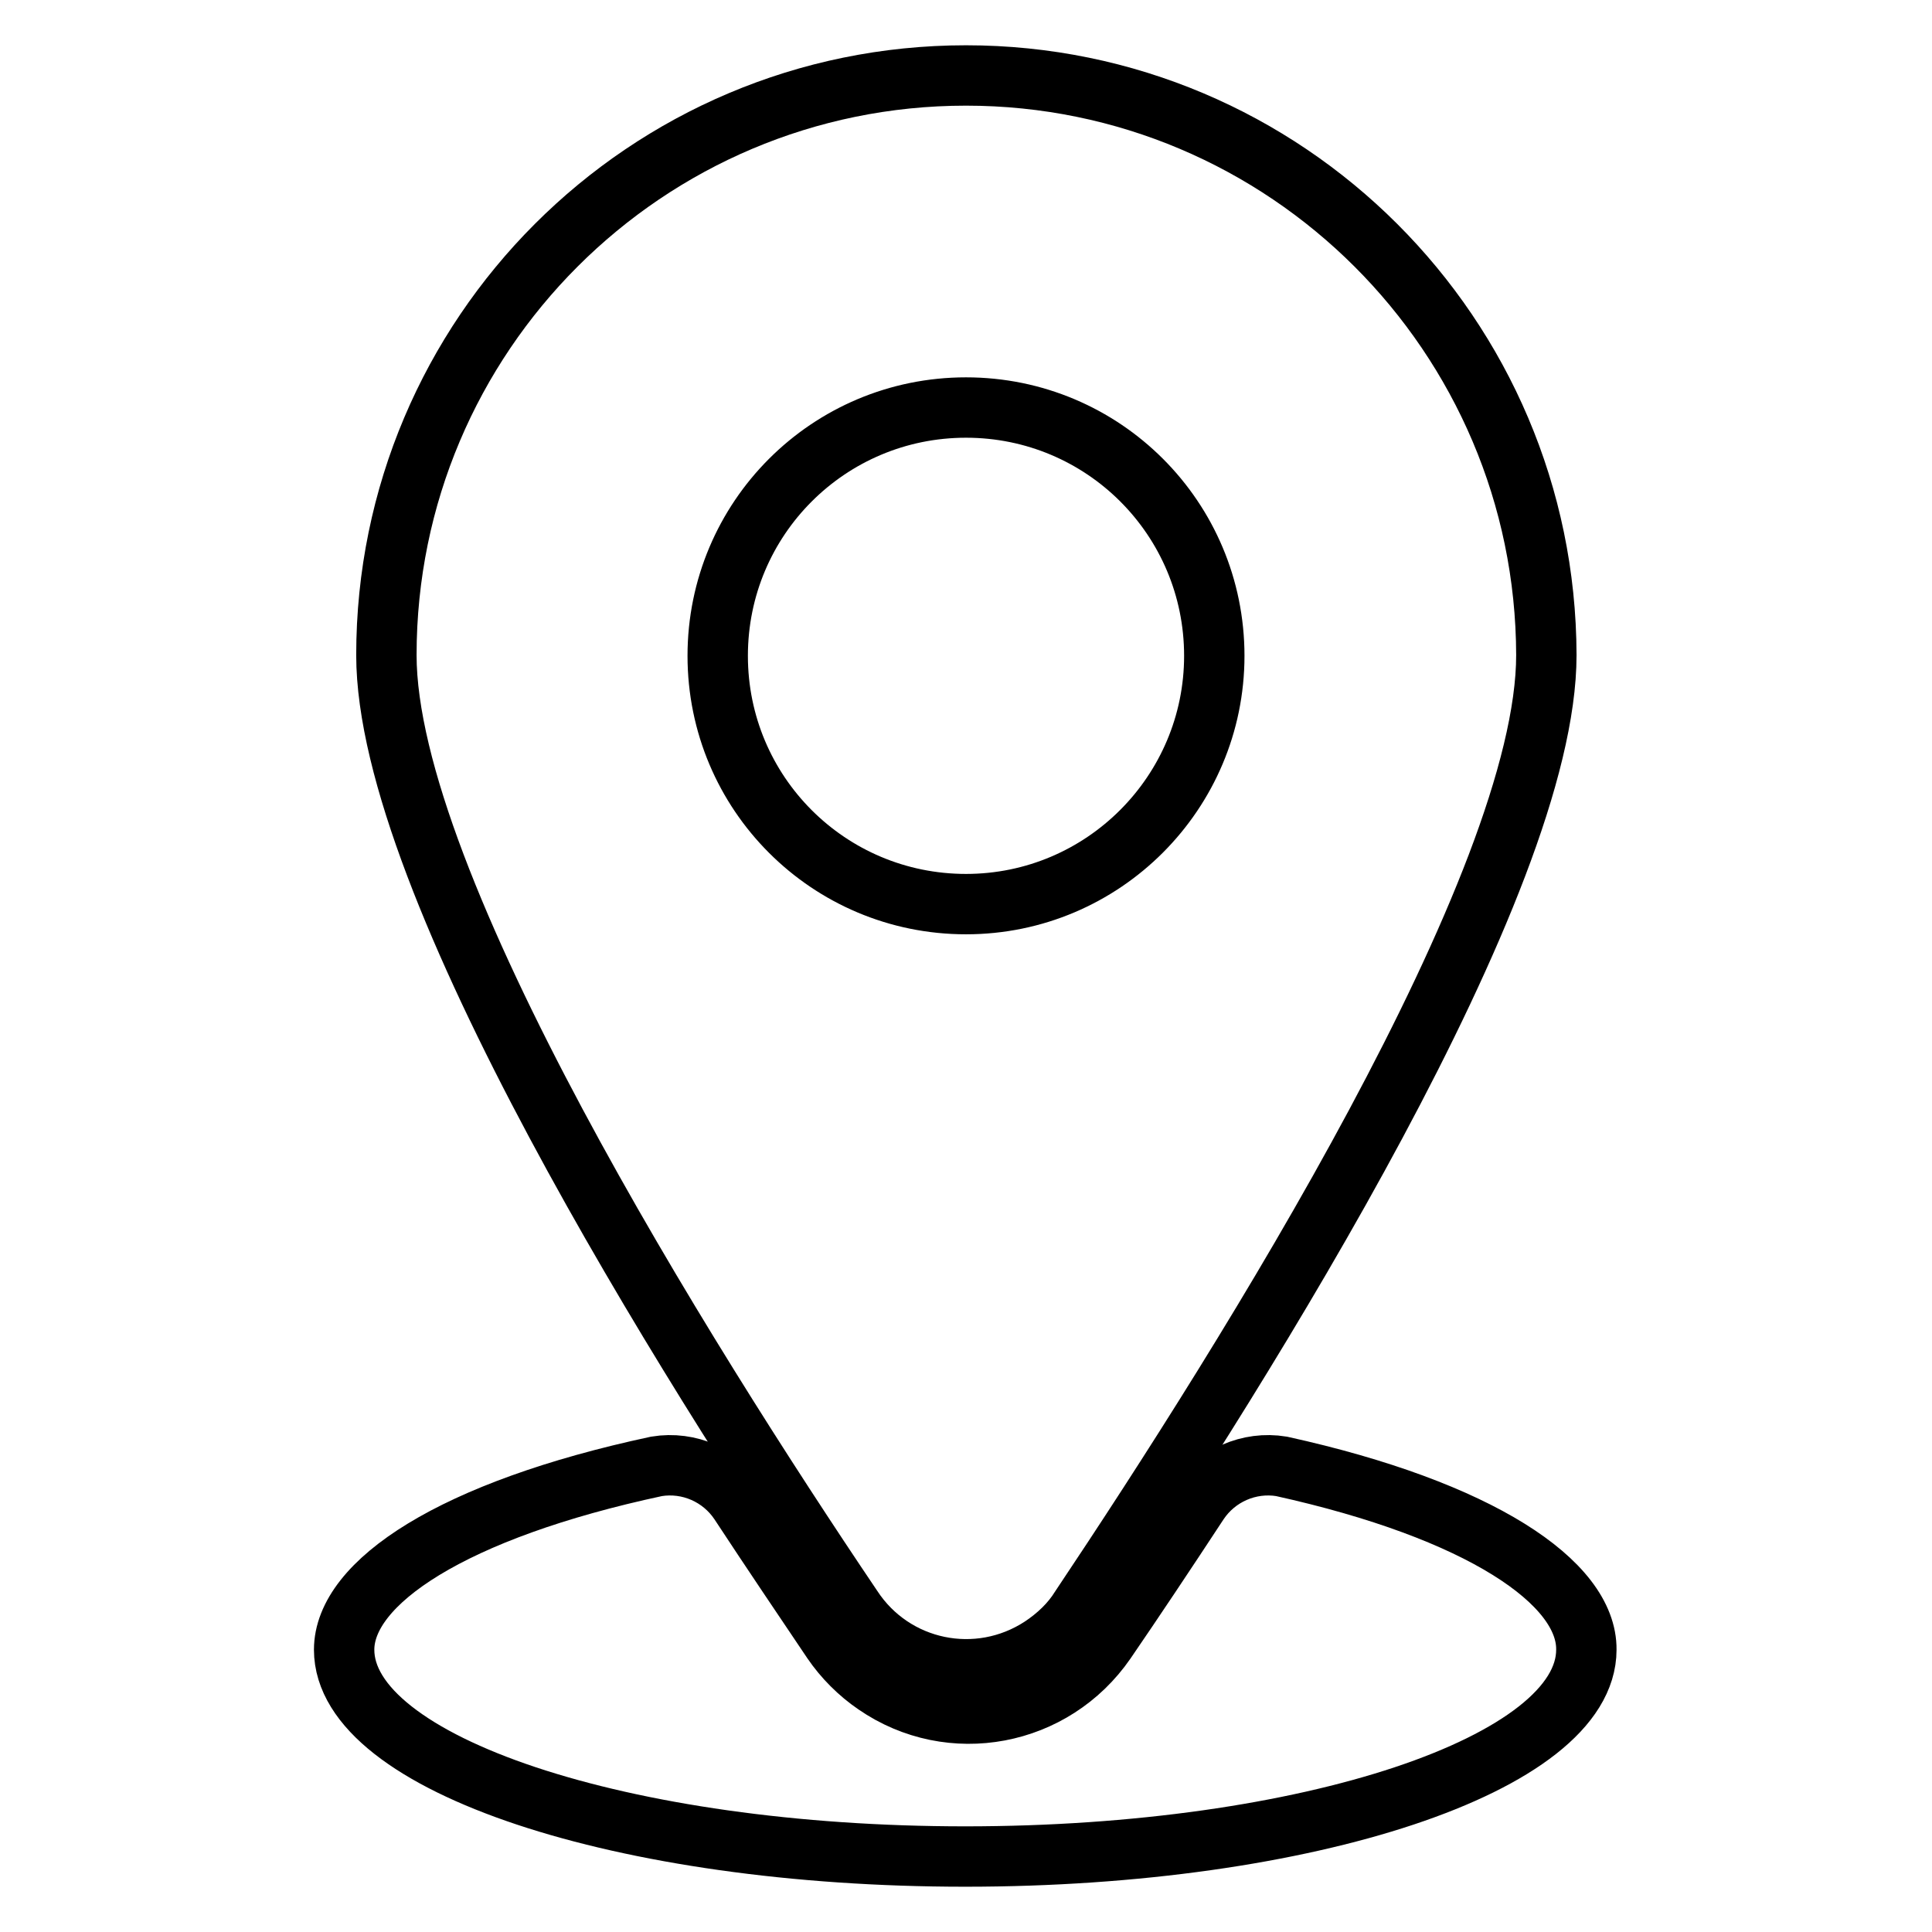
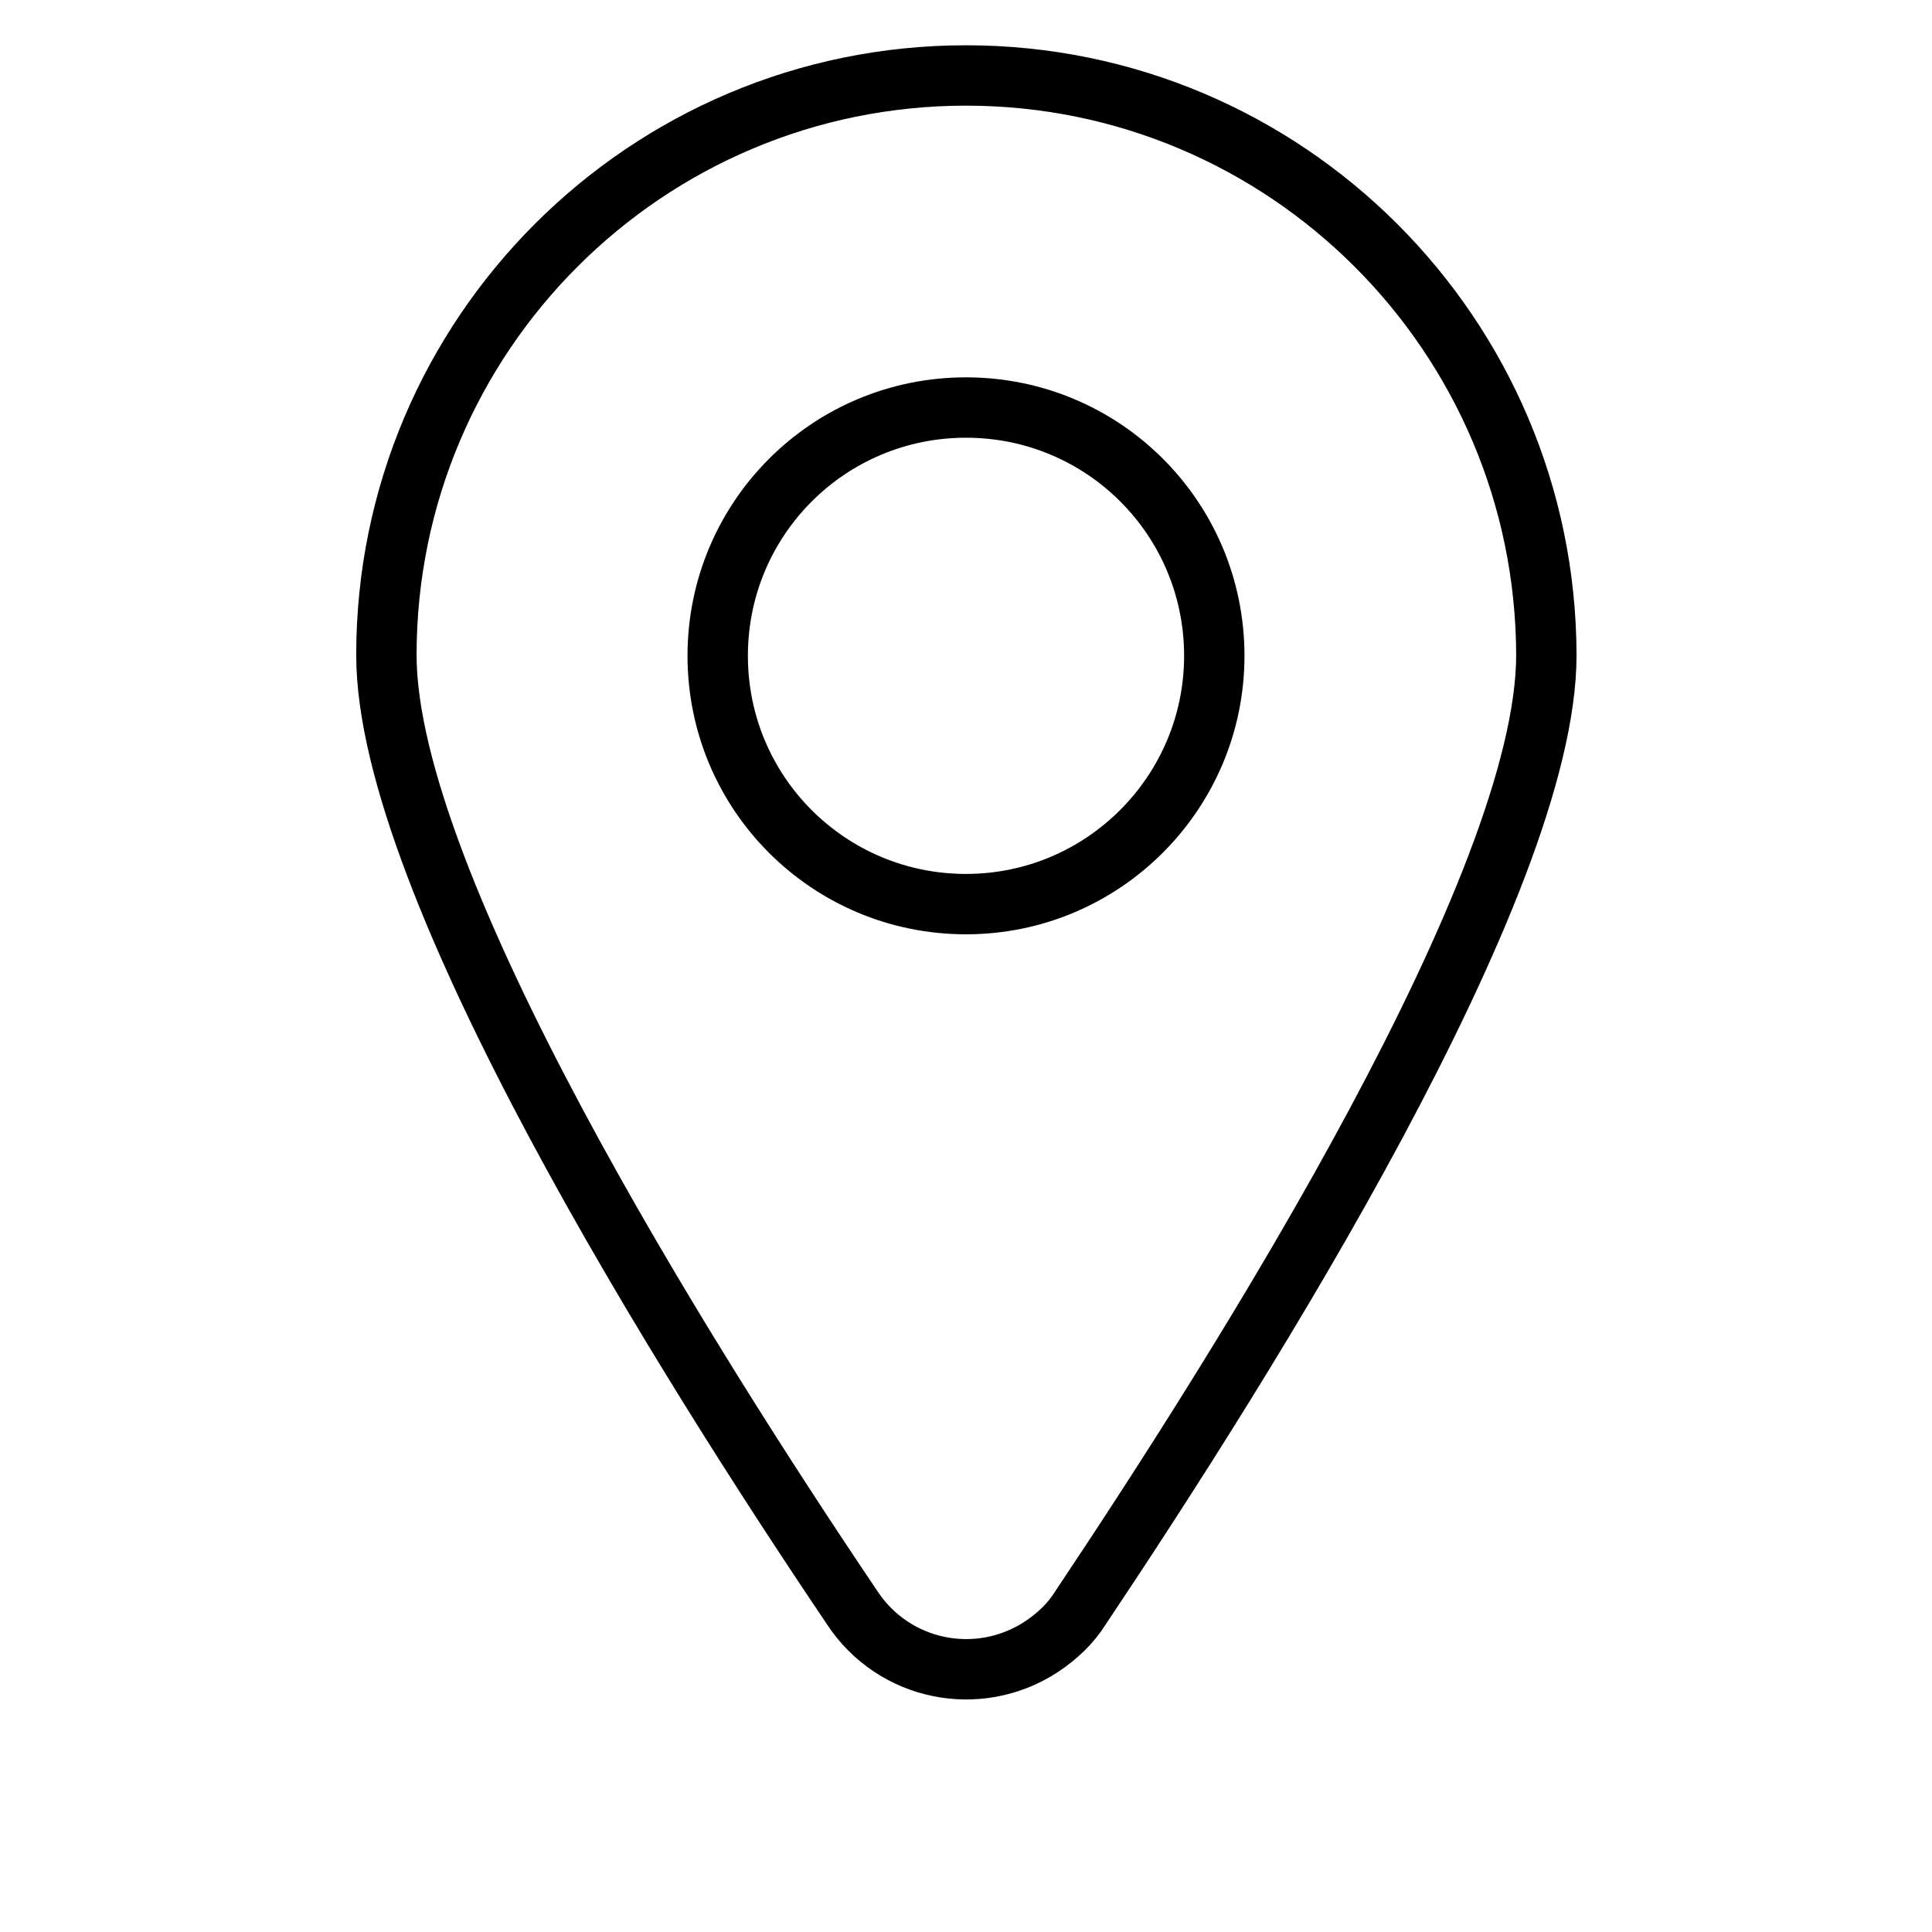
<svg xmlns="http://www.w3.org/2000/svg" version="1.1" x="0px" y="0px" viewBox="0 0 256 256" enable-background="new 0 0 256 256" xml:space="preserve">
  <g>
-     <path stroke-width="8" fill-opacity="0" stroke="#000000" d="M169.8,194.3c-4.3-0.7-8.6,1.2-11,4.8c-4.4,6.7-8.6,13-12.3,18.4c-6.9,10-20.5,12.6-30.5,5.7 c-2.2-1.5-4.2-3.5-5.7-5.7c-3.7-5.5-7.9-11.7-12.3-18.4c-2.4-3.6-6.7-5.5-11-4.8c-27.1,5.8-41.4,15.4-41.4,24.3 c0,15.1,36.9,27.4,82.3,27.4c45.4,0,82.3-12.3,82.3-27.4C210.3,209.7,196.1,200.1,169.8,194.3z" />
    <path stroke-width="8" fill-opacity="0" stroke="#000000" d="M128,10c-42.4,0-76.8,34.4-76.8,76.8c0,30.3,39.3,93,61.7,126.2c5.5,8.4,16.7,10.7,25.1,5.2 c2.1-1.4,3.9-3.1,5.2-5.2c22-32.9,61.7-95.9,61.7-126.2C204.8,44.4,170.4,10,128,10L128,10z M128,119.8 c-18.2,0-32.9-14.7-32.9-32.9c0-18.2,14.7-32.9,32.9-32.9c18.2,0,32.9,14.7,32.9,32.9C160.9,105,146.2,119.8,128,119.8z" />
  </g>
</svg>